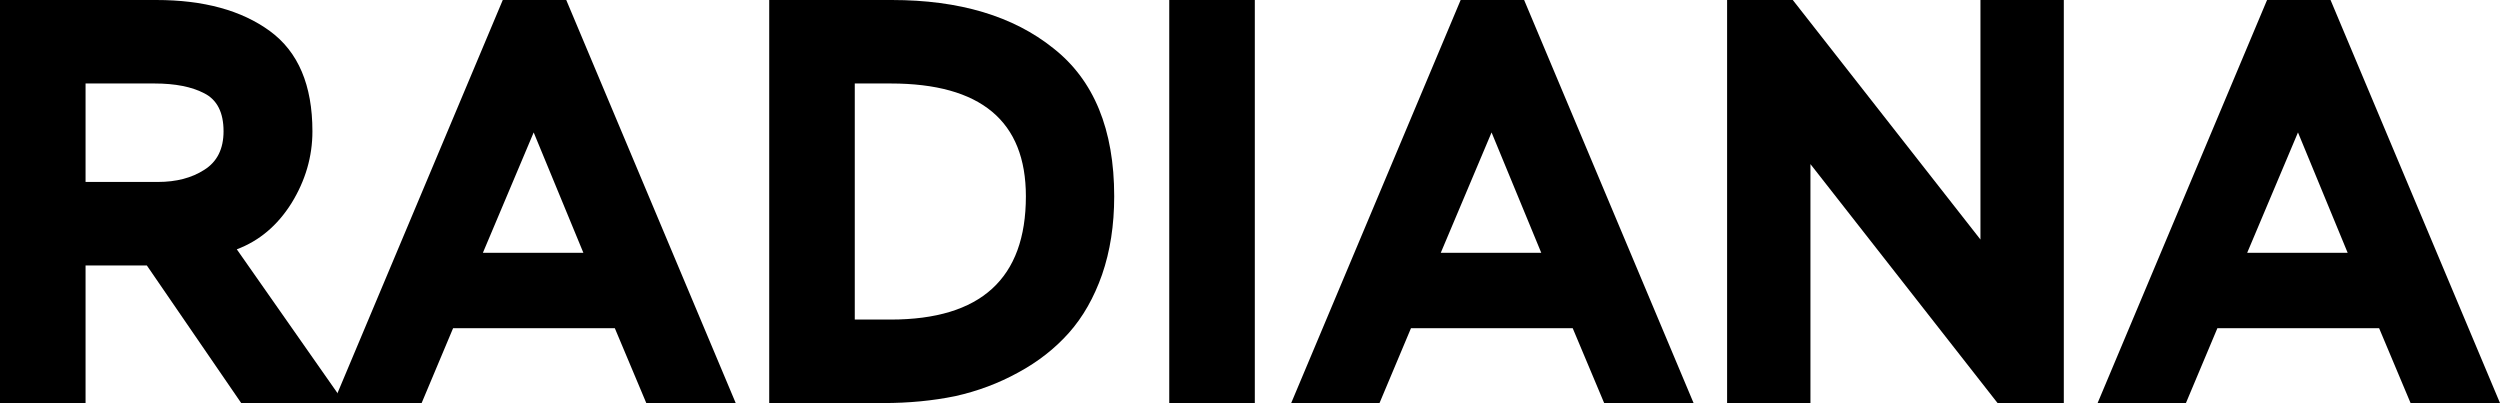
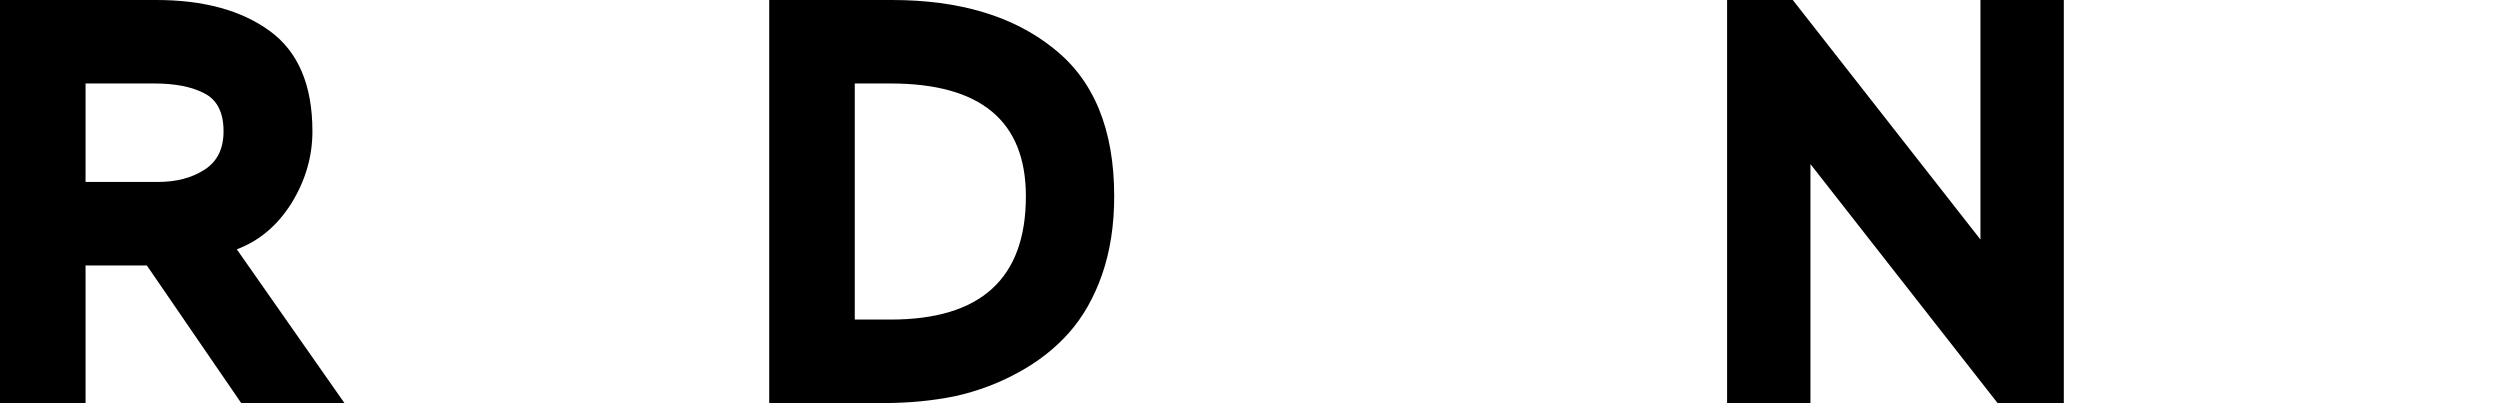
<svg xmlns="http://www.w3.org/2000/svg" width="3672" height="592" viewBox="0 0 3672 592" fill="none">
  <path d="M125.666 389.874V592H0V0H229.442C299.167 0 354.838 15.223 396.457 45.669C438.075 76.114 458.884 125.166 458.884 192.823C458.884 230.034 448.615 265.272 428.076 298.537C407.537 331.238 380.782 353.79 347.812 366.194L505.908 592H354.298L215.659 389.874H125.666ZM227.01 122.629H125.666V267.246H231.874C258.899 267.246 281.6 261.326 299.977 249.486C318.895 237.646 328.354 218.758 328.354 192.823C328.354 165.196 318.895 146.59 299.977 137.006C281.6 127.421 257.278 122.629 227.01 122.629Z" fill="black" />
-   <path d="M619.293 592H489.573L738.473 0H831.709L1080.61 592H949.268L903.055 482.057H665.505L619.293 592ZM856.842 371.269L783.875 194.514L709.286 371.269H856.842Z" fill="black" />
  <path d="M1297.65 592H1129.82V0H1309.81C1409.26 0 1488.45 23.68 1547.36 71.04C1606.82 117.836 1636.54 190.286 1636.54 288.389C1636.54 330.674 1630.6 369.013 1618.71 403.406C1606.82 437.234 1590.6 465.707 1570.06 488.823C1549.52 511.939 1524.66 531.391 1495.47 547.177C1466.83 562.964 1436.02 574.522 1403.05 581.851C1370.08 588.617 1334.94 592 1297.65 592ZM1308.19 122.629H1255.49V469.371H1308.19C1440.61 469.371 1506.82 409.044 1506.82 288.389C1506.82 177.882 1440.61 122.629 1308.19 122.629Z" fill="black" />
-   <path d="M1843.06 592H1717.4V0H1843.06V592Z" fill="black" />
-   <path d="M2026.23 592H1896.51L2145.41 0H2238.64L2487.54 592H2356.2L2309.99 482.057H2072.44L2026.23 592ZM2263.78 371.269L2190.81 194.514L2116.22 371.269H2263.78Z" fill="black" />
  <path d="M3031.32 0V592H2934.03L2659.18 241.029V592H2536.76V0H2633.24L2908.89 351.817V0H3031.32Z" fill="black" />
-   <path d="M3210.68 592H3080.96L3329.86 0H3423.1L3672 592H3540.66L3494.45 482.057H3256.9L3210.68 592ZM3448.23 371.269L3375.27 194.514L3300.68 371.269H3448.23Z" fill="black" />
</svg>